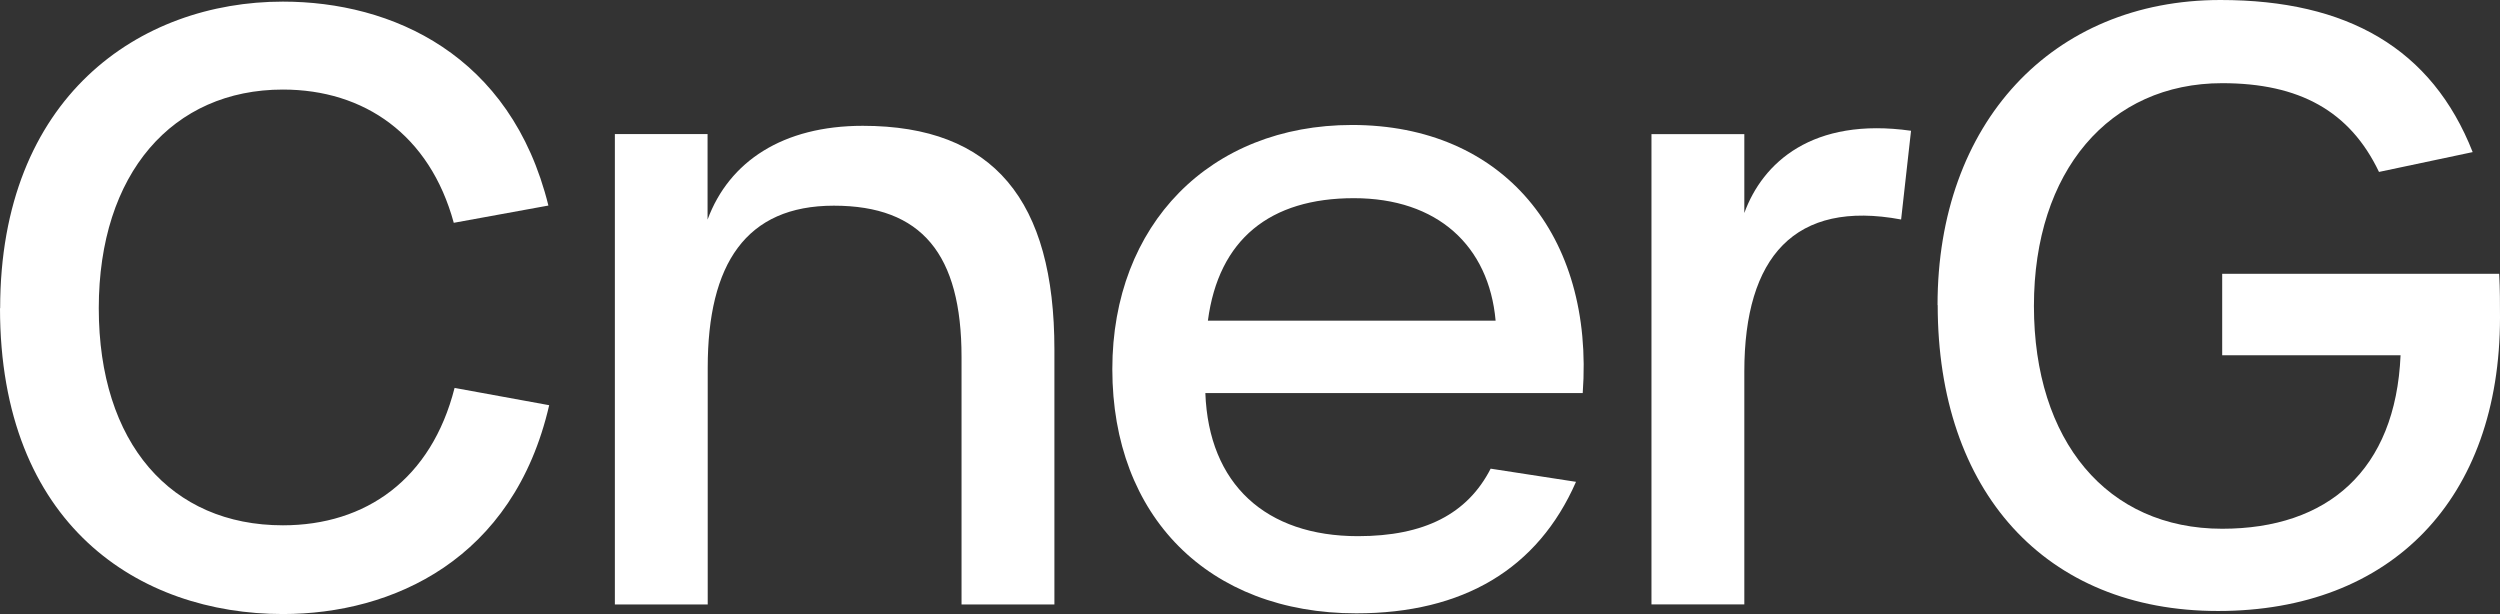
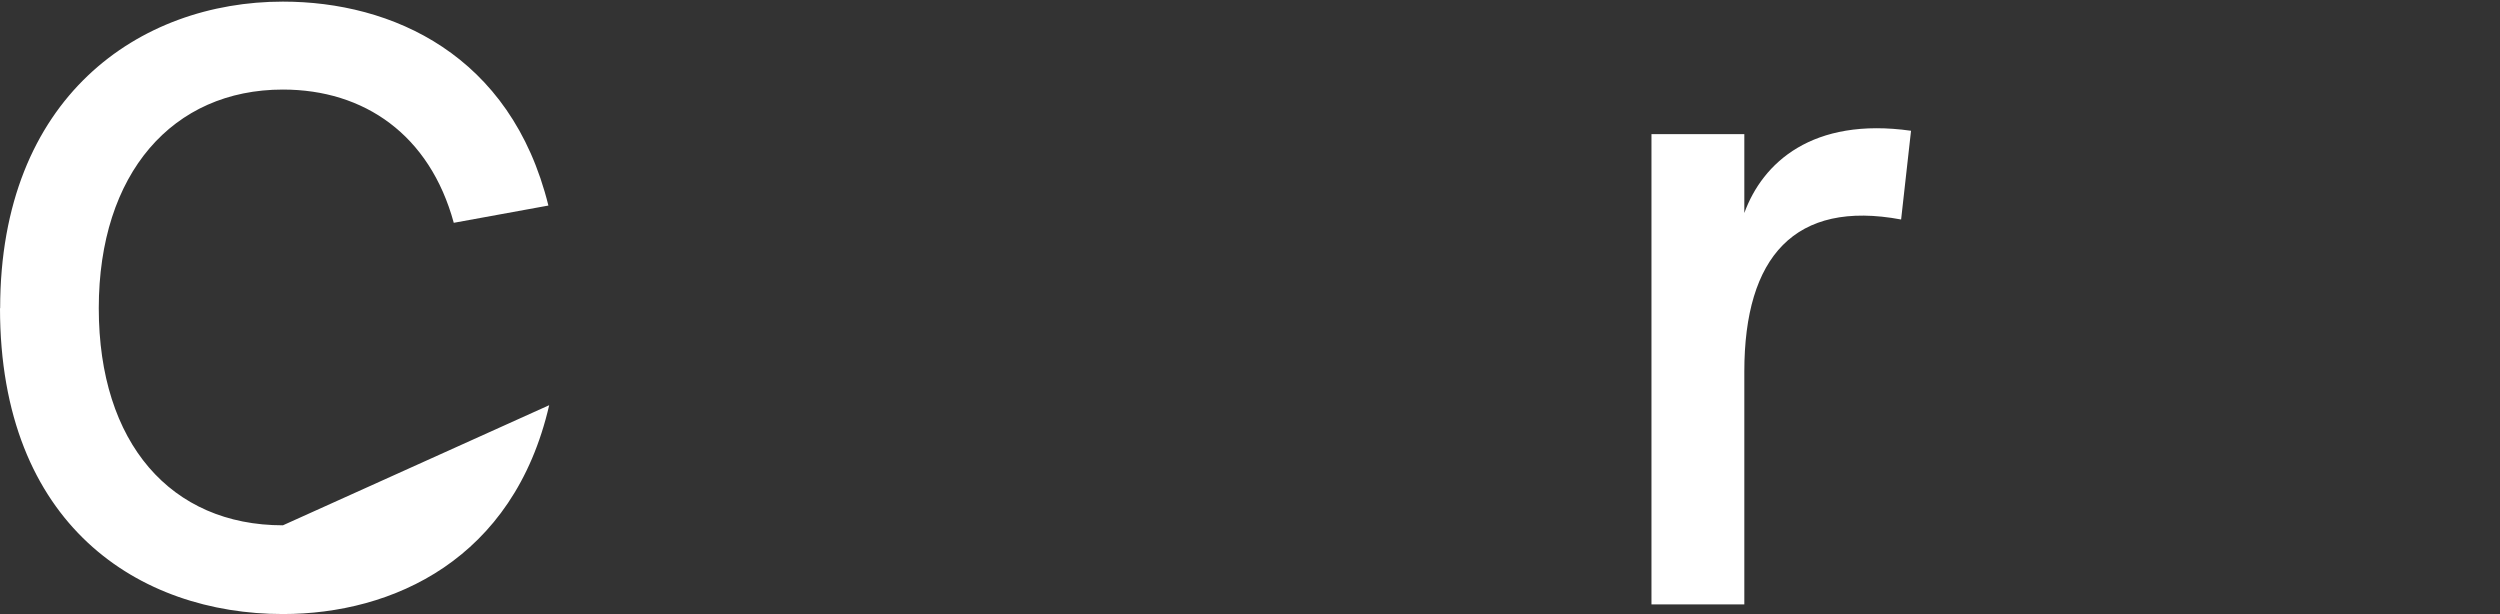
<svg xmlns="http://www.w3.org/2000/svg" width="114" height="28" viewBox="0 0 114 28" fill="none">
  <rect x="0" y="0" width="114" height="28" fill="#333333" stroke="none" />
  <g id="Group">
-     <path id="Vector" d="M0.007 14.062C0.007 4.423 6.363 0.074 12.901 0.074C17.857 0.074 23.301 2.473 25.007 9.373L20.692 10.16C19.599 6.15 16.611 4.084 12.901 4.084C7.872 4.084 4.504 7.906 4.504 14.055C4.504 20.204 7.791 23.954 12.901 23.954C16.683 23.954 19.672 21.851 20.729 17.689L25.043 18.477C23.418 25.529 17.893 28 12.901 28C6.356 28 0 23.954 0 14.048L0.007 14.062Z" fill="white" />
-     <path id="Vector_2" d="M28.03 6.113H32.265V10.014C33.249 7.356 35.705 5.737 39.342 5.737C45.319 5.737 48.081 9.147 48.081 15.939V27.565H43.846V16.279C43.846 11.59 42.032 9.379 38.023 9.379C34.014 9.379 32.272 12.038 32.272 16.763V27.565H28.038V6.113H28.03Z" fill="white" />
-     <path id="Vector_3" d="M50.722 16.833C50.722 10.236 55.182 5.699 61.654 5.699C68.542 5.699 72.697 10.721 72.172 17.924H54.964C55.117 22.086 57.726 24.449 61.924 24.449C64.949 24.449 66.917 23.437 67.974 21.371L71.866 21.971C70.124 25.945 66.72 27.968 61.844 27.968C55.109 27.968 50.722 23.546 50.722 16.833ZM68.2 14.622C67.894 11.212 65.554 9.037 61.735 9.037C57.916 9.037 55.569 10.909 55.08 14.622H68.207H68.2Z" fill="white" />
+     <path id="Vector" d="M0.007 14.062C0.007 4.423 6.363 0.074 12.901 0.074C17.857 0.074 23.301 2.473 25.007 9.373L20.692 10.16C19.599 6.15 16.611 4.084 12.901 4.084C7.872 4.084 4.504 7.906 4.504 14.055C4.504 20.204 7.791 23.954 12.901 23.954L25.043 18.477C23.418 25.529 17.893 28 12.901 28C6.356 28 0 23.954 0 14.048L0.007 14.062Z" fill="white" />
    <path id="Vector_4" d="M75.307 6.115H79.541V9.713C80.372 7.423 82.646 5.327 87.143 5.963L86.691 10.009C81.852 9.106 79.541 11.7 79.541 16.946V27.56H75.307V6.115Z" fill="white" />
-     <path id="Vector_5" d="M88.352 13.909C88.352 5.621 93.57 0 101.252 0C107.039 0 110.895 2.211 112.754 6.936L108.482 7.84C107.156 5.065 104.853 3.793 101.332 3.793C96.187 3.793 92.747 7.803 92.747 13.952C92.747 20.101 96.077 24.111 101.332 24.111C106.136 24.111 109.24 21.452 109.466 16.199H101.332V12.486H113.963C114 13.201 114 13.837 114 14.473C114 22.76 109.044 27.861 101.143 27.861C93.242 27.861 88.359 22.384 88.359 13.916L88.352 13.909Z" fill="white" />
  </g>
</svg>